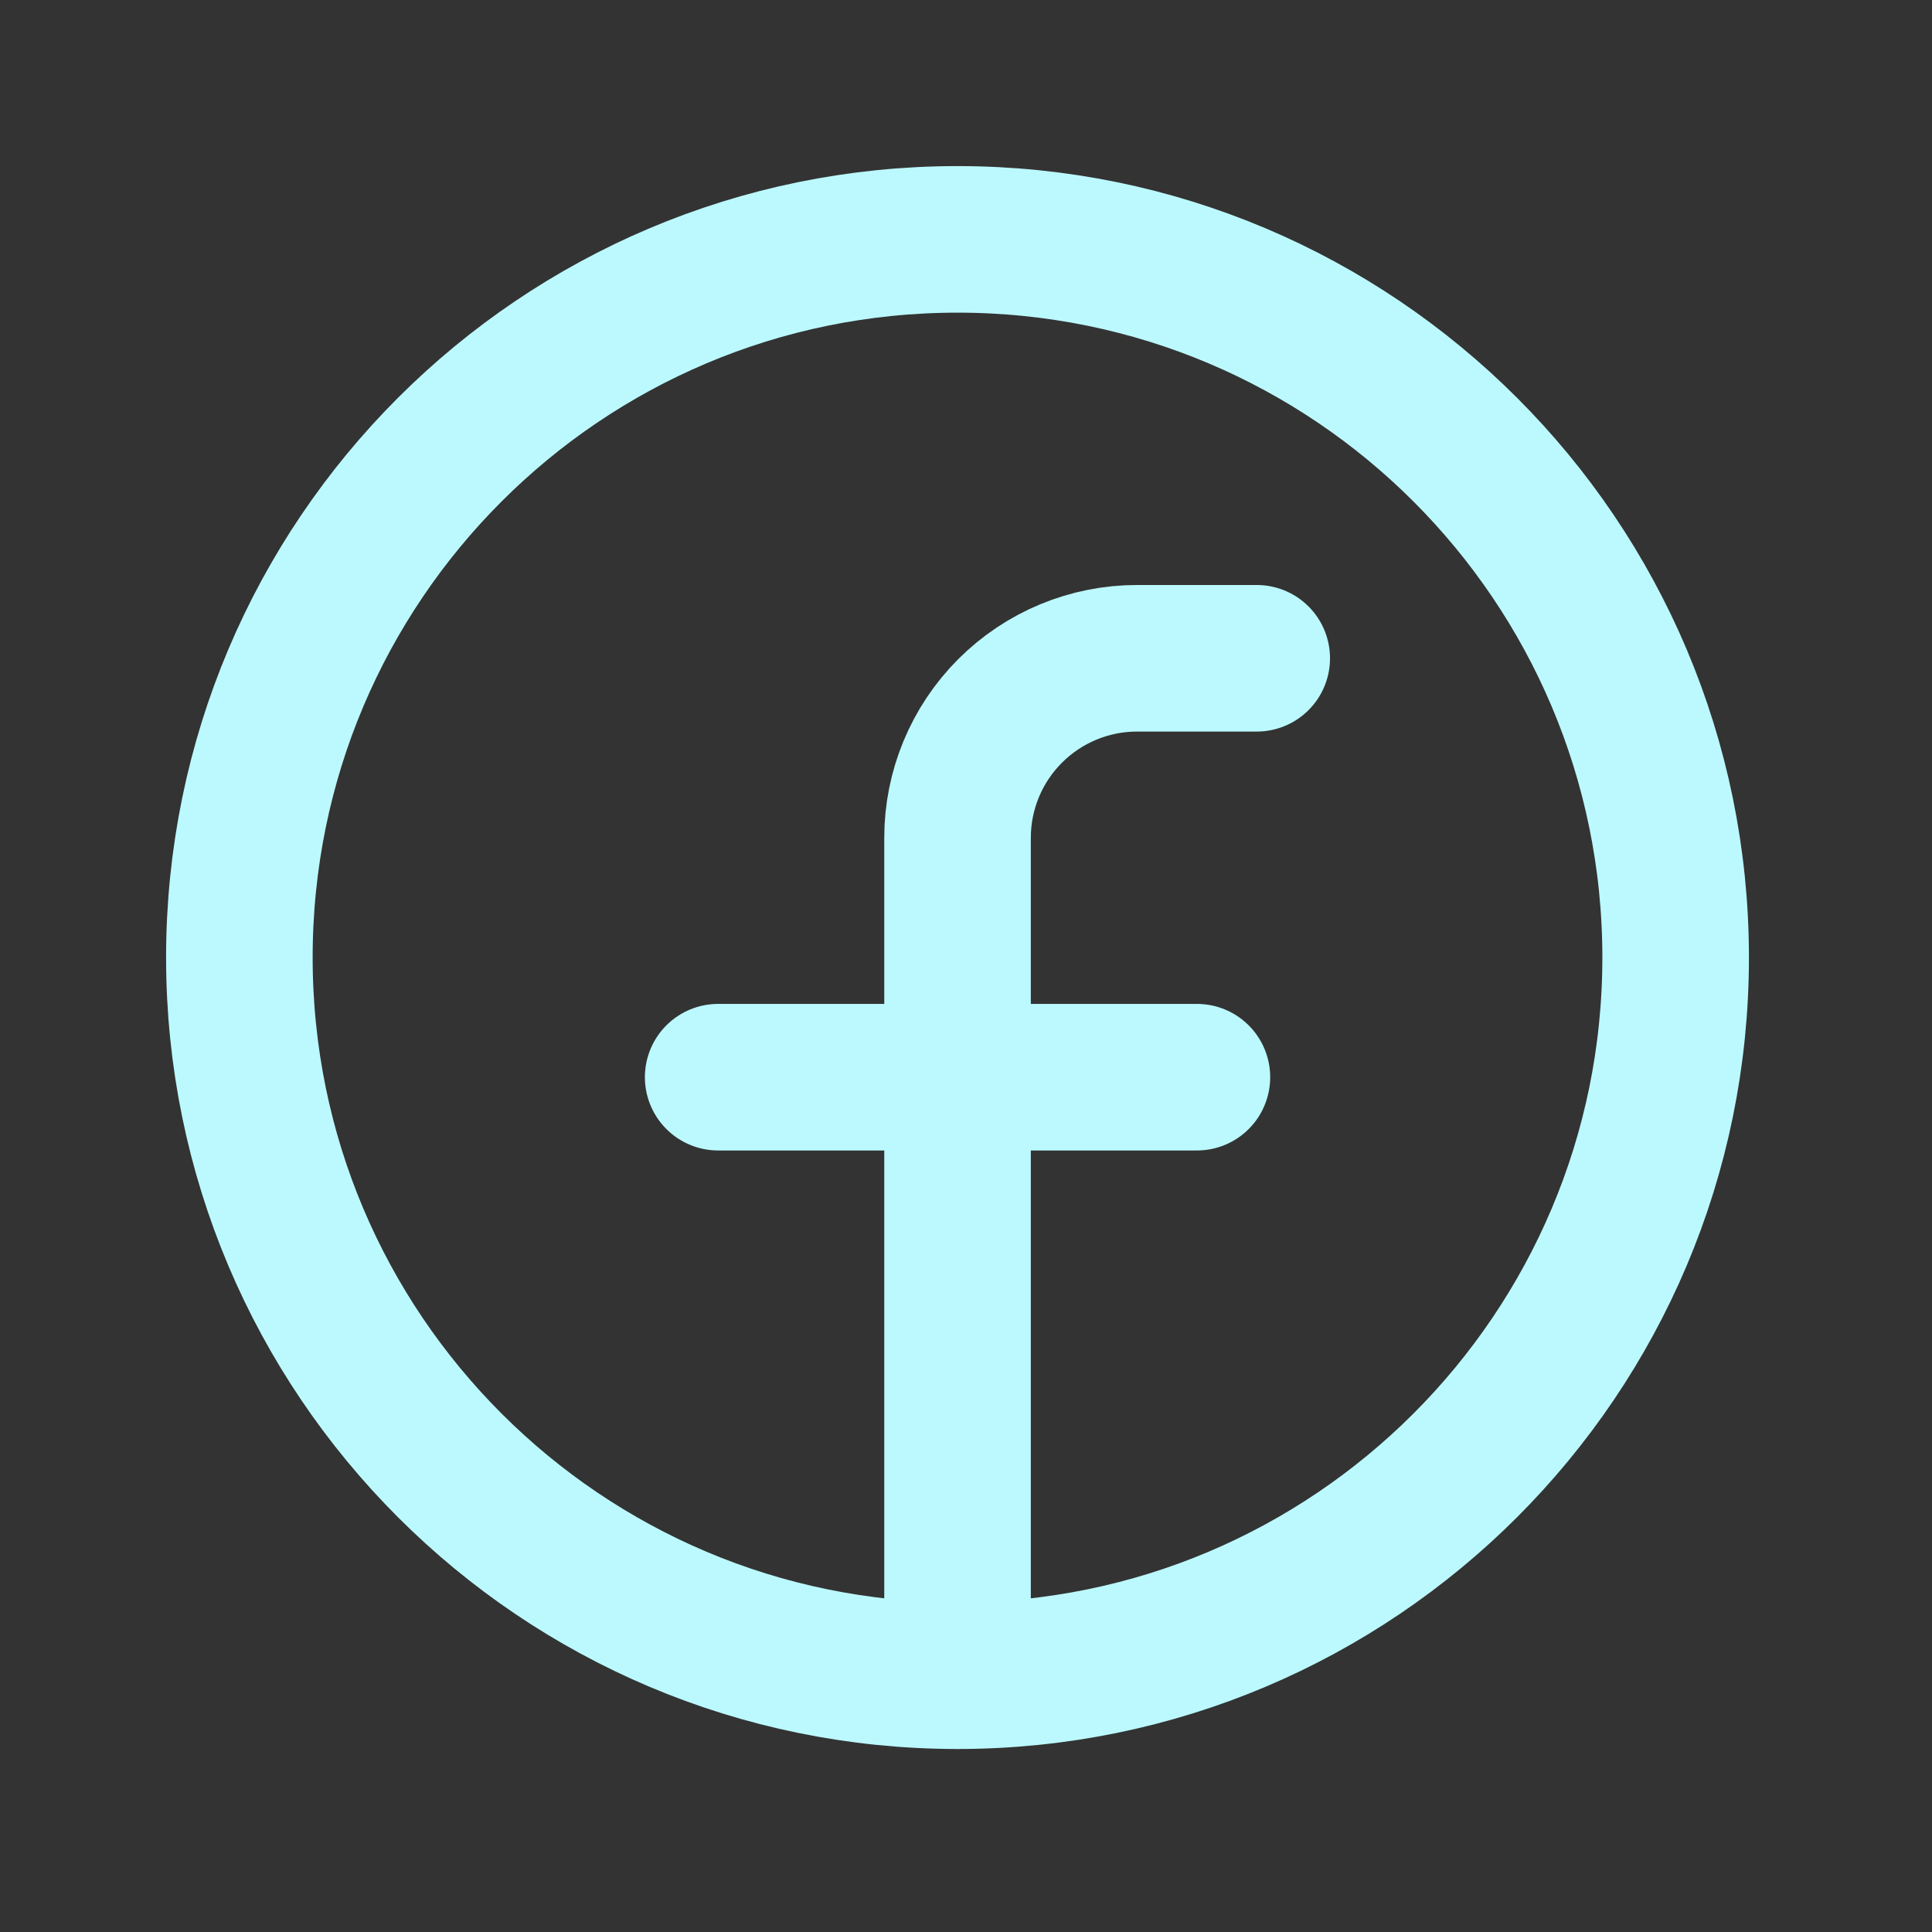
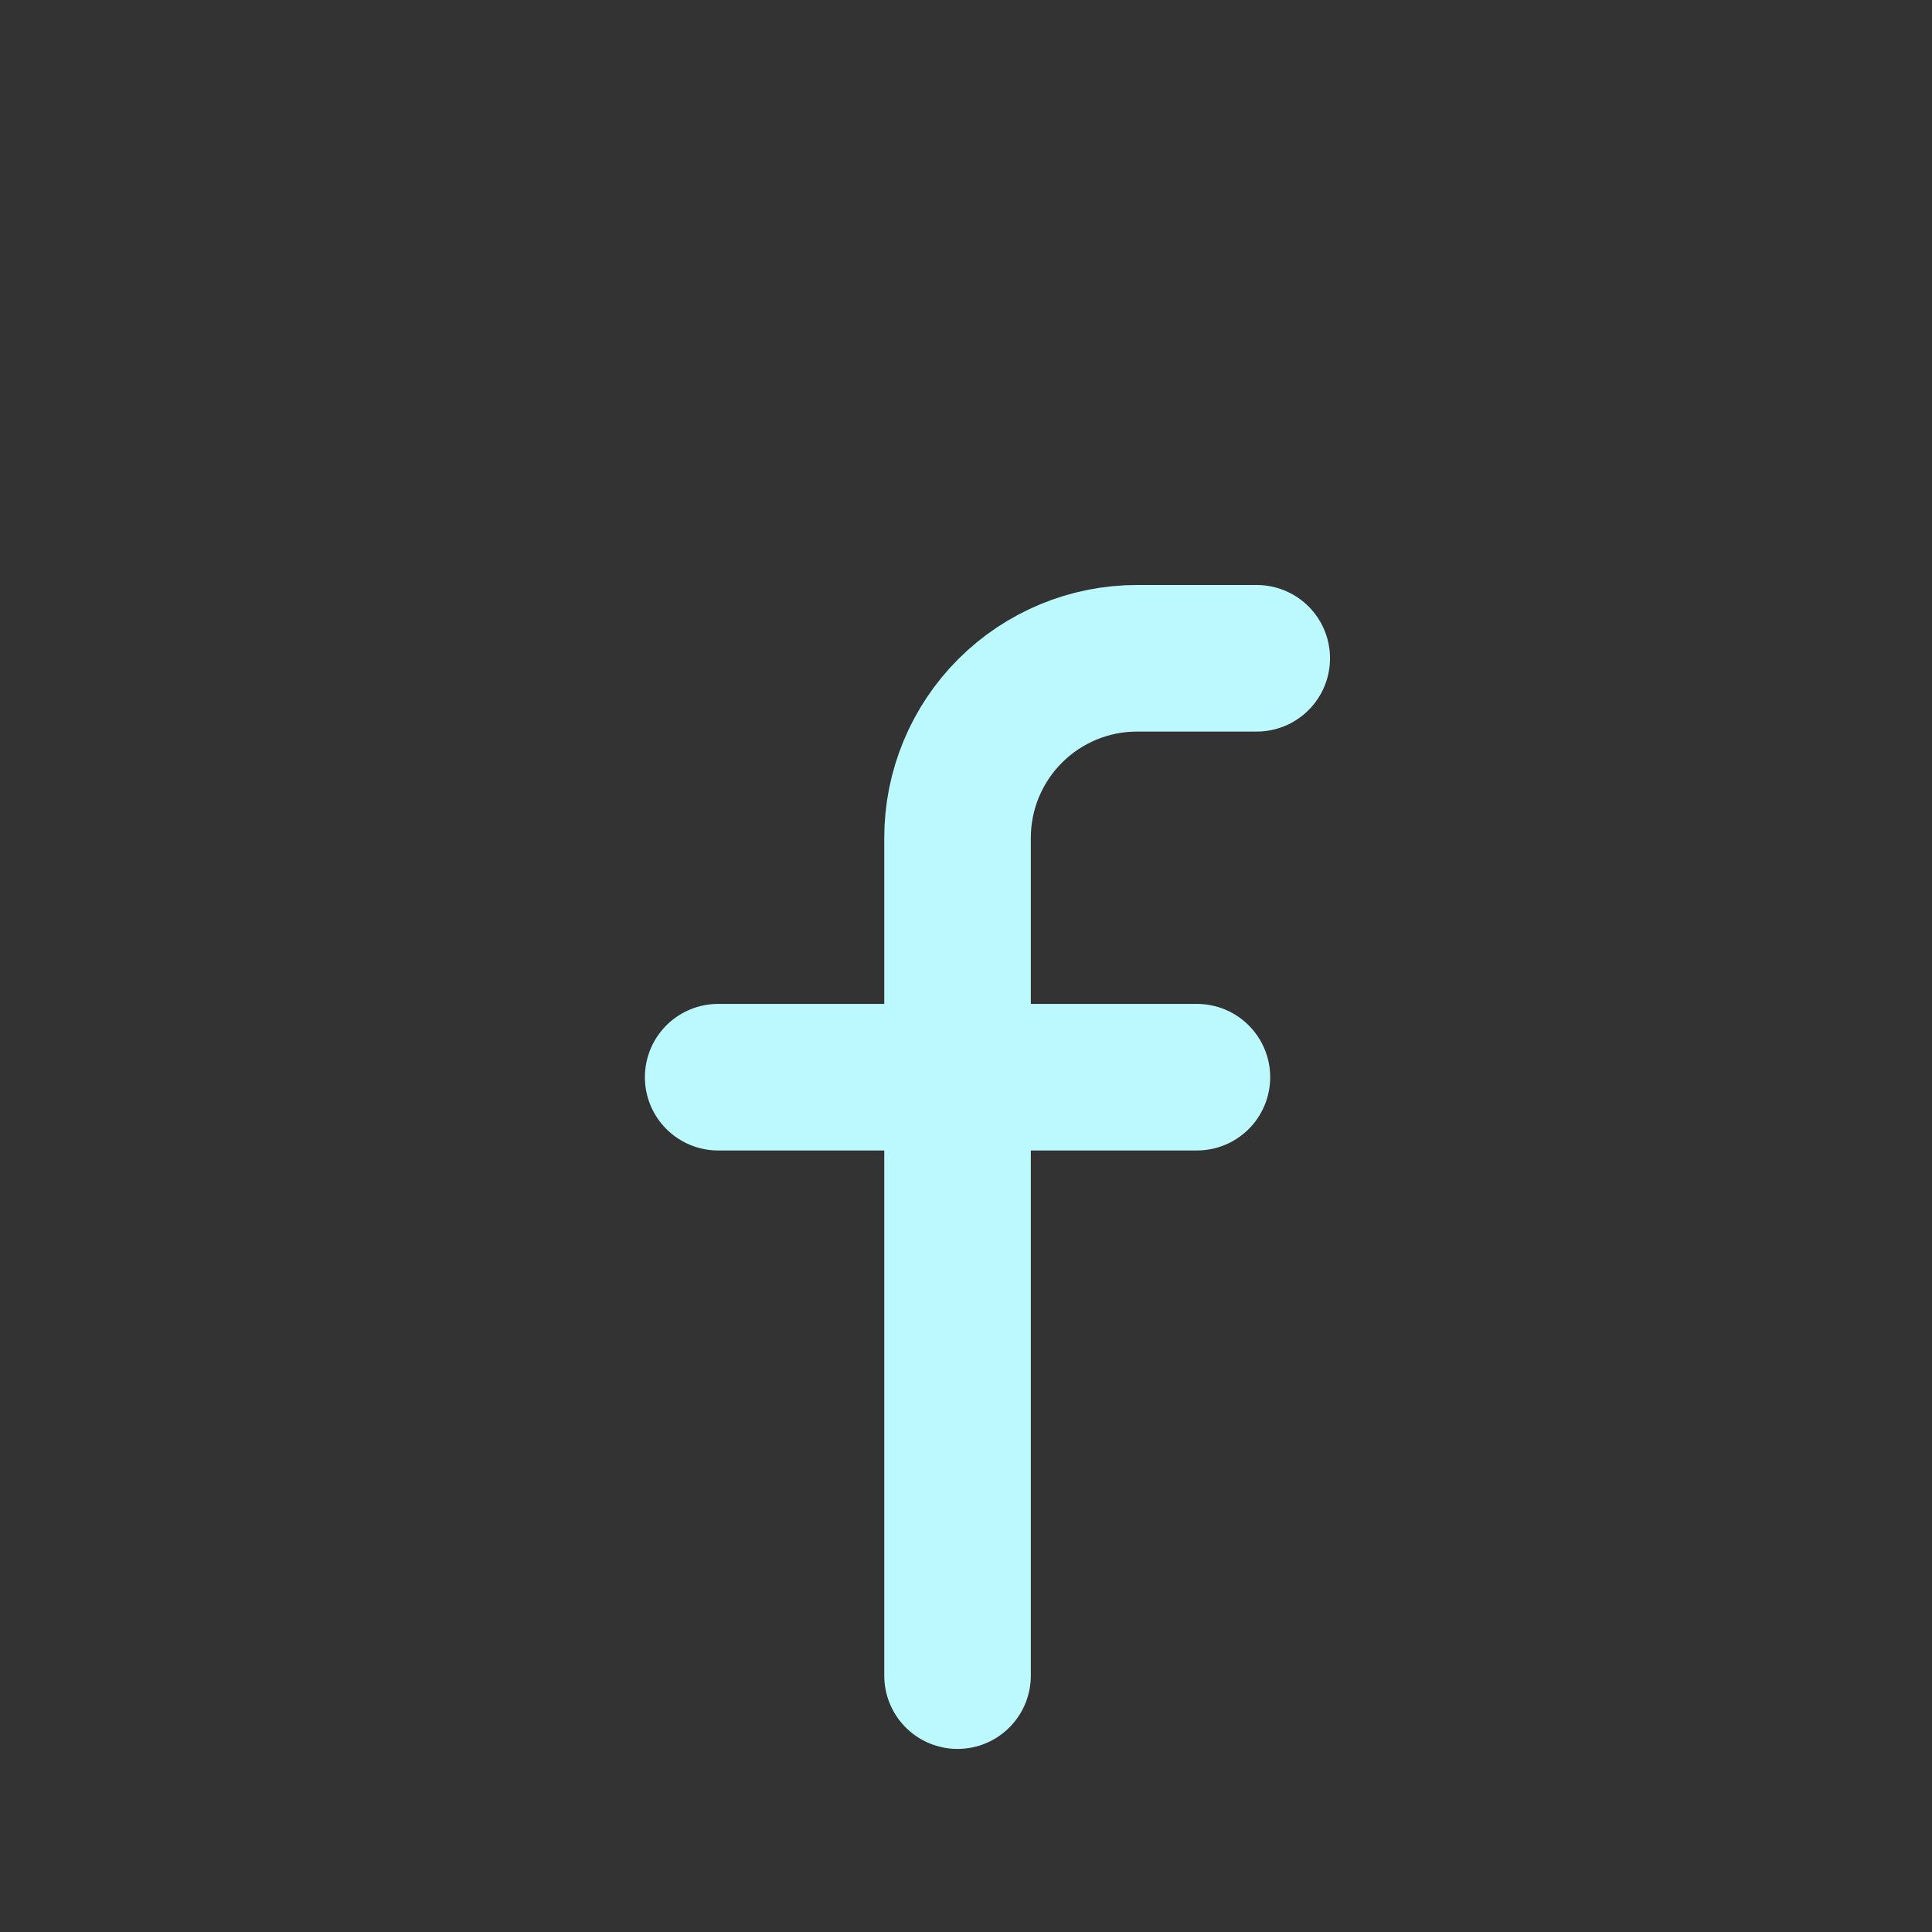
<svg xmlns="http://www.w3.org/2000/svg" width="29" height="29" viewBox="0 0 29 29" fill="none">
  <rect x="0" y="0" width="29" height="29" fill="#333333" stroke="none" />
-   <path d="M14.373 25.153C20.326 25.153 25.152 20.326 25.152 14.373C25.152 8.419 20.326 3.593 14.373 3.593C8.419 3.593 3.593 8.419 3.593 14.373C3.593 20.326 8.419 25.153 14.373 25.153Z" stroke="#BBF9FF" stroke-width="2.2" stroke-linecap="round" stroke-linejoin="round" />
  <path d="M18.864 9.881H17.068C16.353 9.881 15.668 10.165 15.162 10.671C14.657 11.176 14.373 11.861 14.373 12.576V25.152" stroke="#BBF9FF" stroke-width="2.2" stroke-linecap="round" stroke-linejoin="round" />
  <path d="M10.78 16.169H17.966" stroke="#BBF9FF" stroke-width="2.2" stroke-linecap="round" stroke-linejoin="round" />
</svg>